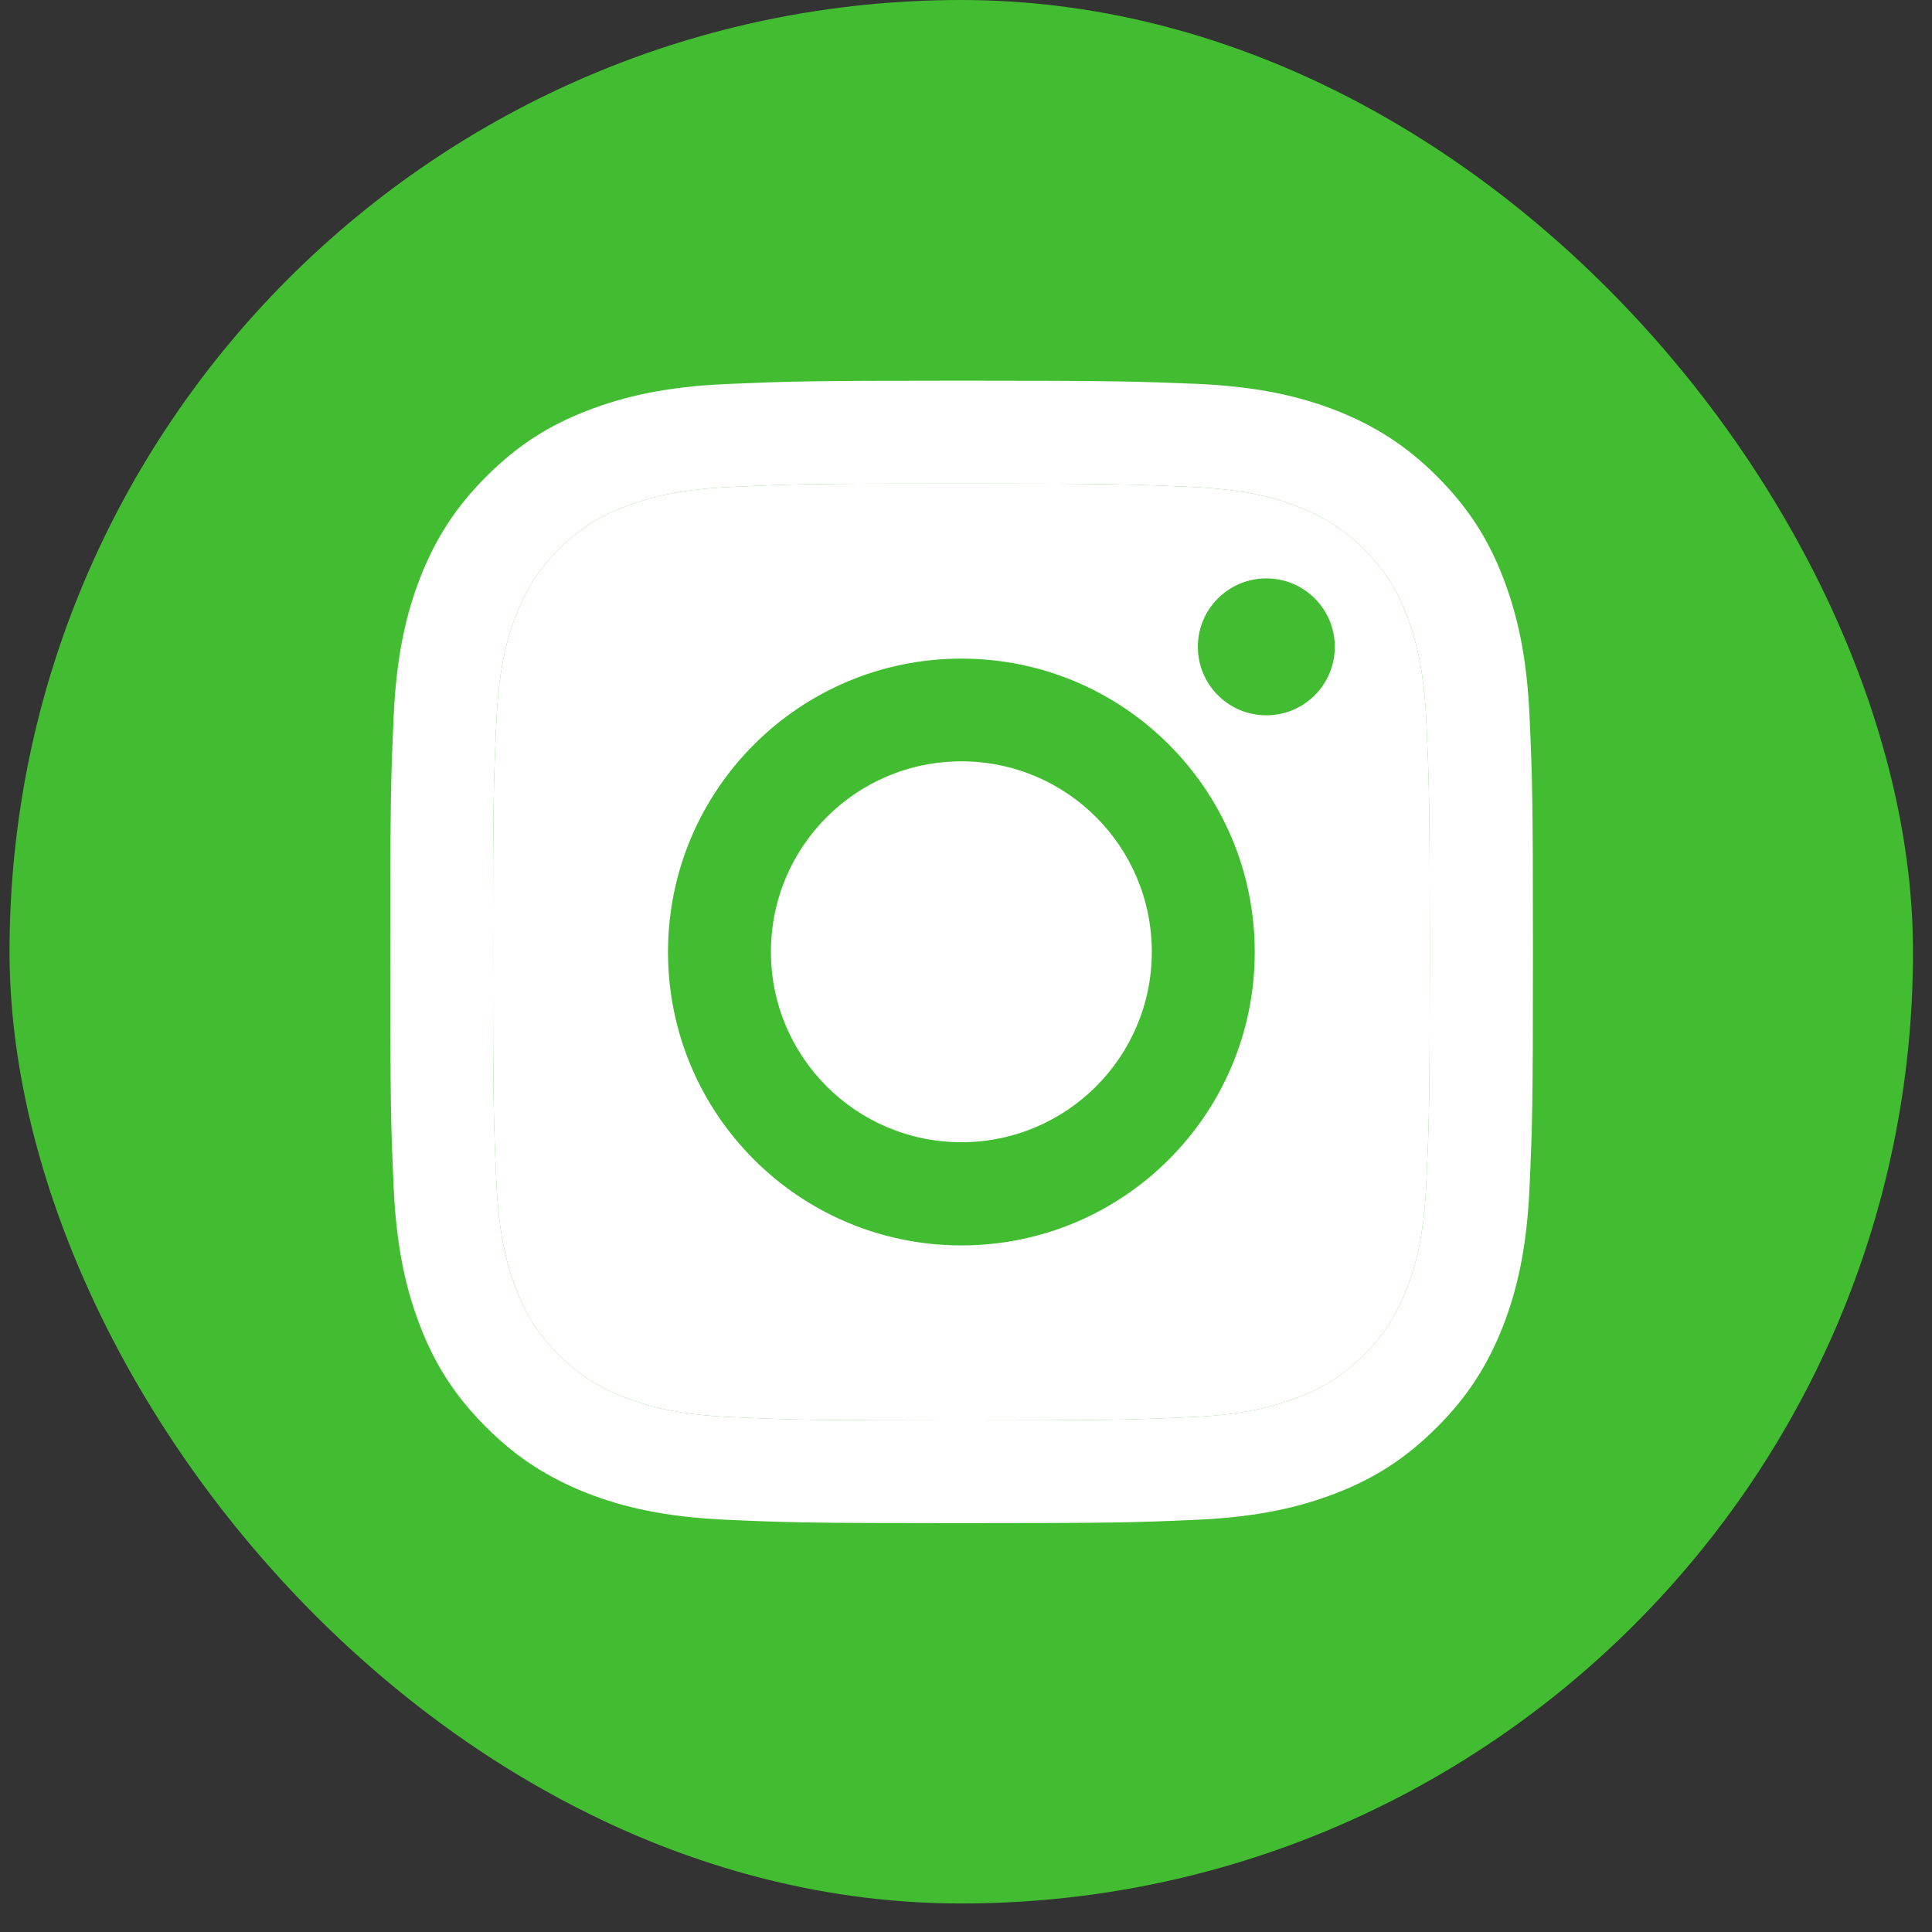
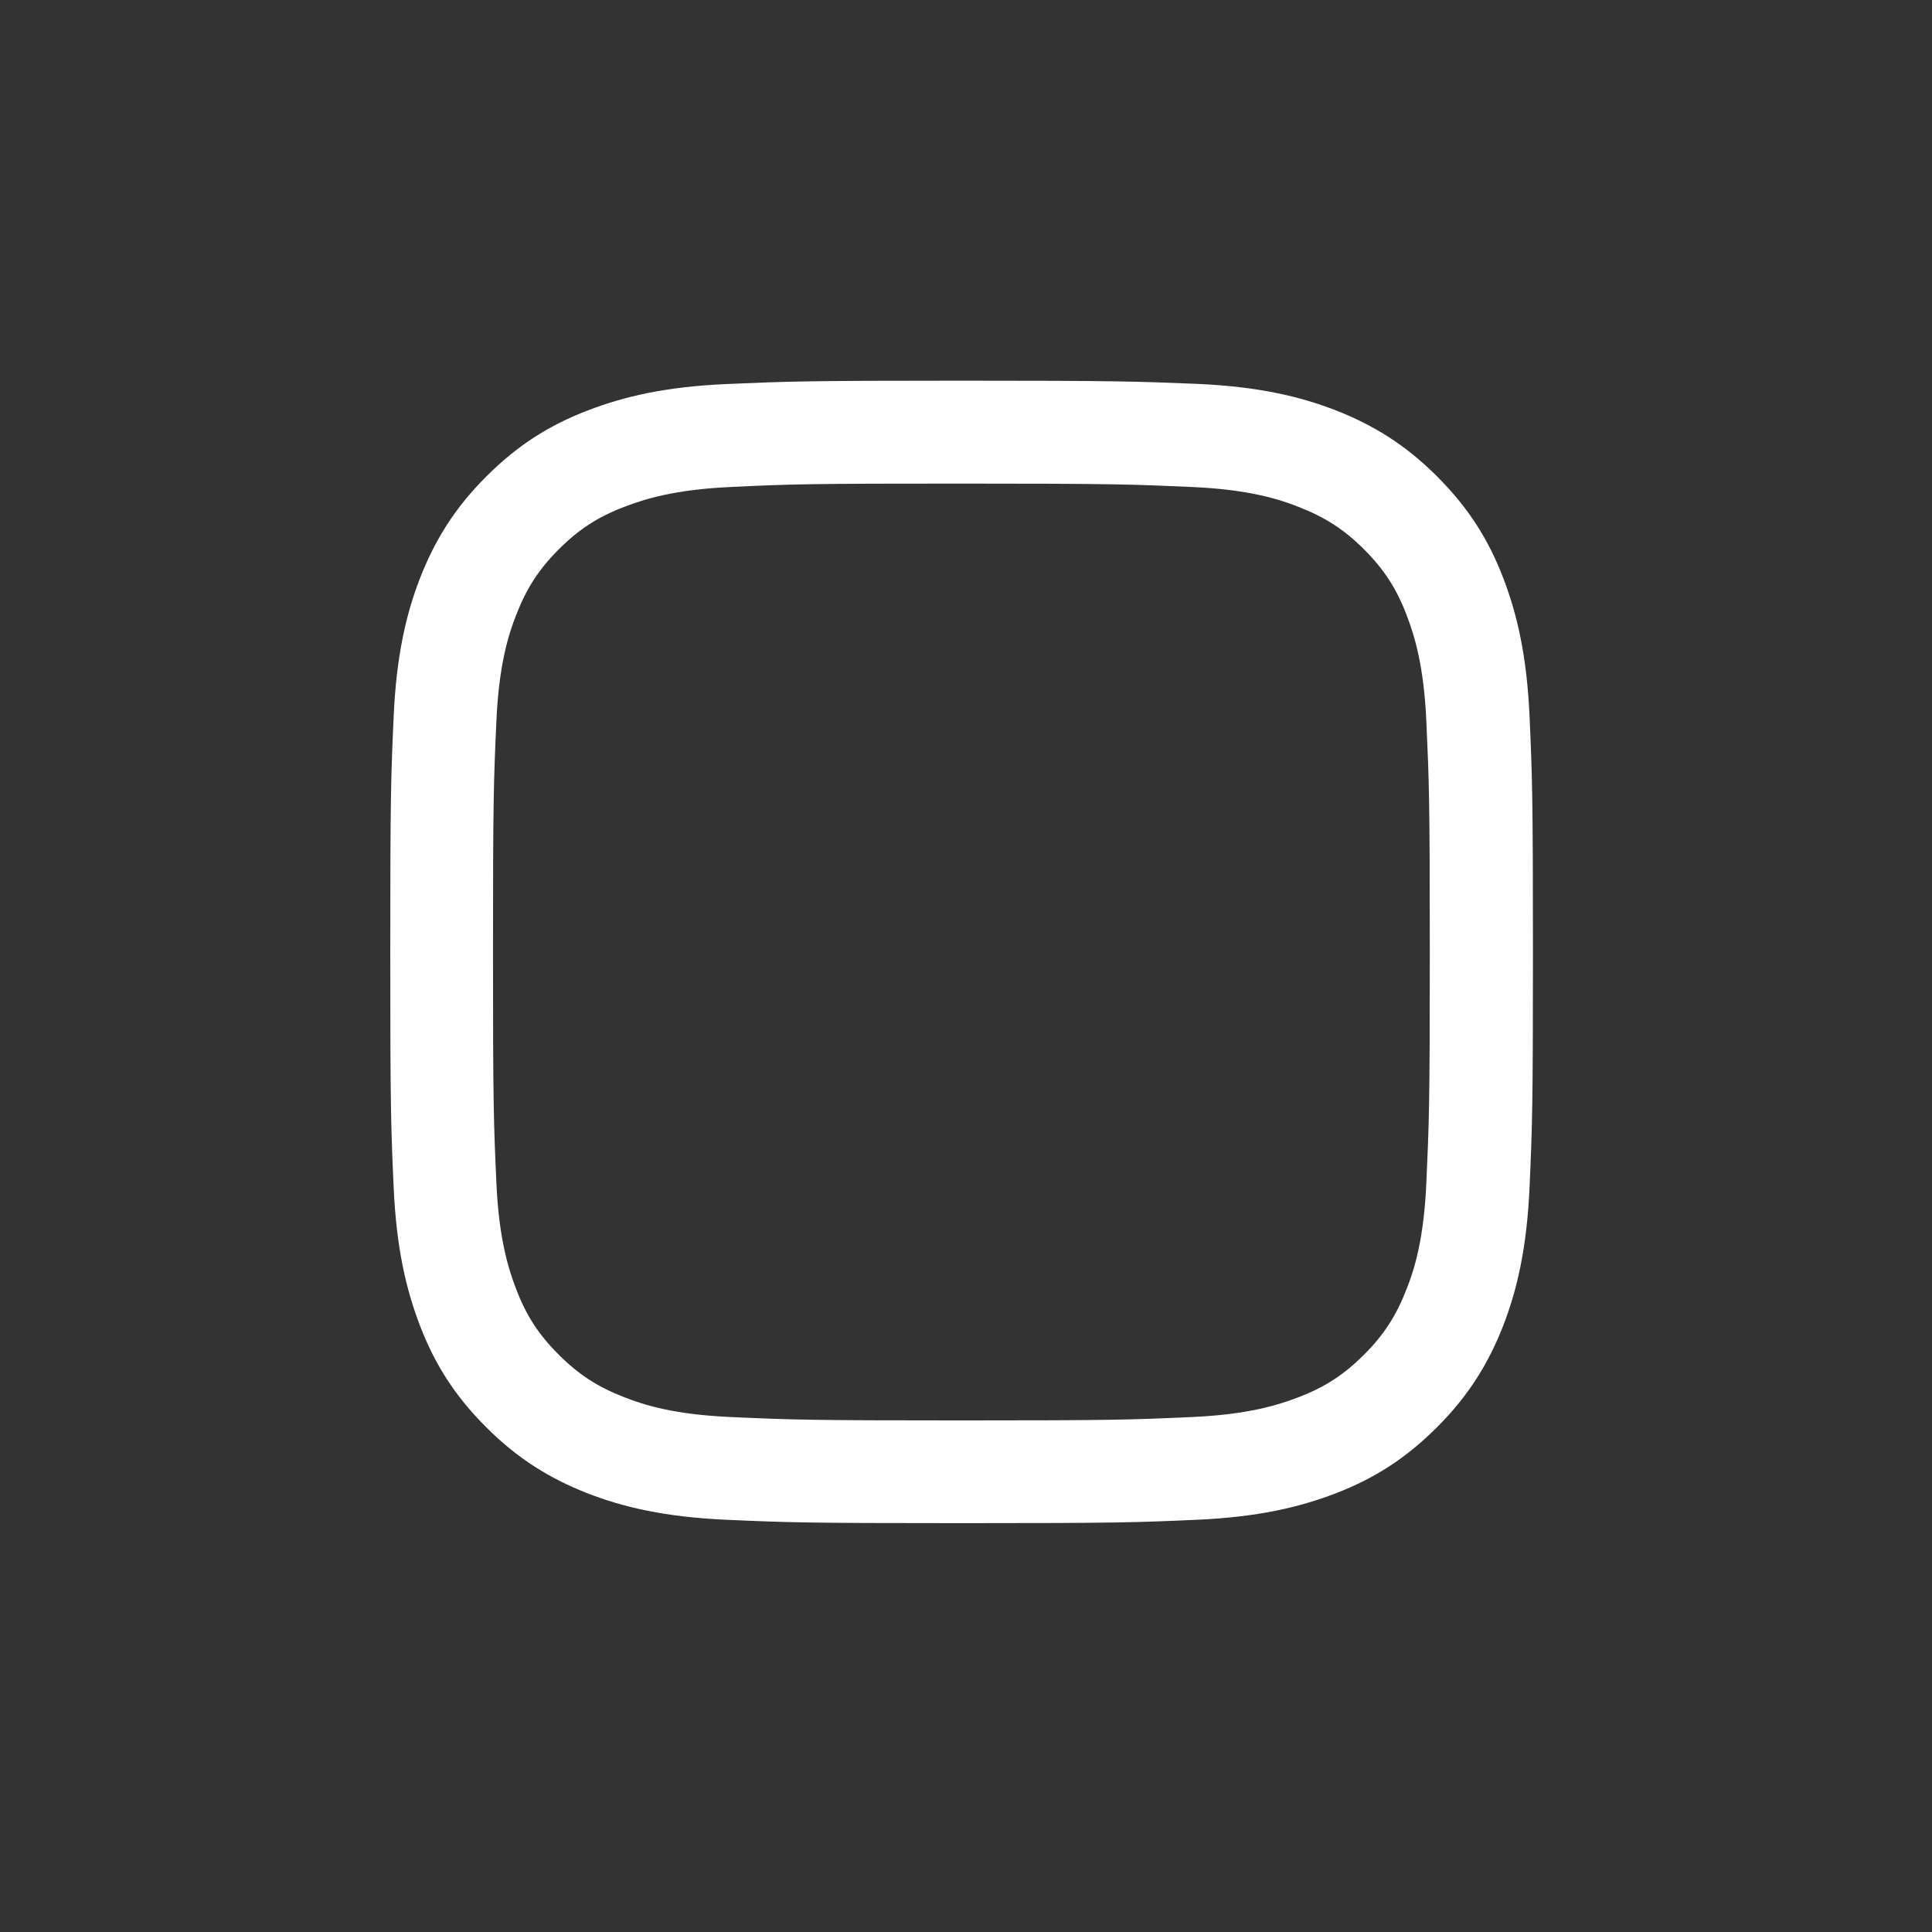
<svg xmlns="http://www.w3.org/2000/svg" width="29" height="29" viewBox="0 0 29 29" fill="none">
  <rect x="0" y="0" width="29" height="29" fill="#333333" stroke="none" />
  <g id="Instagram">
-     <rect x="0.143" width="28.572" height="28.572" rx="14.286" fill="#42BC30" />
    <g id="Vector">
      <path d="M14.431 7.259C16.721 7.259 16.99 7.27 17.895 7.31C18.732 7.348 19.185 7.487 19.488 7.607C19.889 7.763 20.175 7.947 20.475 8.246C20.774 8.546 20.961 8.832 21.114 9.233C21.23 9.536 21.373 9.989 21.41 10.826C21.451 11.731 21.462 12 21.462 14.29C21.462 16.581 21.451 16.849 21.41 17.755C21.373 18.592 21.234 19.045 21.114 19.348C20.958 19.749 20.774 20.035 20.475 20.334C20.175 20.634 19.889 20.821 19.488 20.974C19.185 21.09 18.732 21.233 17.895 21.27C16.99 21.311 16.721 21.321 14.431 21.321C12.14 21.321 11.871 21.311 10.966 21.27C10.129 21.233 9.676 21.093 9.373 20.974C8.972 20.818 8.686 20.634 8.387 20.334C8.087 20.035 7.9 19.749 7.747 19.348C7.631 19.045 7.488 18.592 7.451 17.755C7.41 16.849 7.4 16.581 7.4 14.29C7.4 12 7.41 11.731 7.451 10.826C7.488 9.989 7.628 9.536 7.747 9.233C7.903 8.832 8.087 8.546 8.387 8.246C8.686 7.947 8.972 7.76 9.373 7.607C9.676 7.491 10.129 7.348 10.966 7.31C11.871 7.266 12.144 7.259 14.431 7.259ZM14.431 5.714C12.103 5.714 11.81 5.725 10.895 5.765C9.983 5.806 9.36 5.953 8.815 6.164C8.25 6.381 7.774 6.677 7.298 7.154C6.821 7.63 6.528 8.11 6.307 8.672C6.096 9.216 5.95 9.839 5.909 10.755C5.868 11.666 5.858 11.959 5.858 14.287C5.858 16.615 5.868 16.907 5.909 17.823C5.95 18.735 6.096 19.358 6.307 19.906C6.525 20.471 6.821 20.947 7.298 21.423C7.774 21.9 8.254 22.192 8.815 22.414C9.36 22.625 9.983 22.771 10.898 22.812C11.814 22.853 12.103 22.863 14.434 22.863C16.765 22.863 17.055 22.853 17.97 22.812C18.882 22.771 19.505 22.625 20.053 22.414C20.618 22.196 21.094 21.9 21.57 21.423C22.047 20.947 22.34 20.467 22.561 19.906C22.772 19.361 22.918 18.738 22.959 17.823C23 16.907 23.01 16.618 23.01 14.287C23.01 11.956 23 11.666 22.959 10.751C22.918 9.839 22.772 9.216 22.561 8.668C22.343 8.103 22.047 7.627 21.57 7.15C21.094 6.674 20.614 6.381 20.053 6.16C19.508 5.949 18.885 5.803 17.97 5.762C17.051 5.725 16.758 5.714 14.431 5.714Z" fill="white" />
-       <path d="M14.431 7.259C16.721 7.259 16.99 7.27 17.895 7.31C18.732 7.348 19.185 7.487 19.488 7.607C19.889 7.763 20.175 7.947 20.475 8.246C20.774 8.546 20.961 8.832 21.114 9.233C21.23 9.536 21.373 9.989 21.41 10.826C21.451 11.731 21.462 12 21.462 14.29C21.462 16.581 21.451 16.849 21.41 17.755C21.373 18.592 21.234 19.045 21.114 19.348C20.958 19.749 20.774 20.035 20.475 20.334C20.175 20.634 19.889 20.821 19.488 20.974C19.185 21.09 18.732 21.233 17.895 21.27C16.99 21.311 16.721 21.321 14.431 21.321C12.14 21.321 11.871 21.311 10.966 21.27C10.129 21.233 9.676 21.093 9.373 20.974C8.972 20.818 8.686 20.634 8.387 20.334C8.087 20.035 7.9 19.749 7.747 19.348C7.631 19.045 7.488 18.592 7.451 17.755C7.41 16.849 7.4 16.581 7.4 14.29C7.4 12 7.41 11.731 7.451 10.826C7.488 9.989 7.628 9.536 7.747 9.233C7.903 8.832 8.087 8.546 8.387 8.246C8.686 7.947 8.972 7.76 9.373 7.607C9.676 7.491 10.129 7.348 10.966 7.31C11.871 7.266 12.144 7.259 14.431 7.259Z" fill="white" />
    </g>
-     <path id="Vector_2" d="M14.431 9.886C12.001 9.886 10.027 11.857 10.027 14.29C10.027 16.723 11.997 18.694 14.431 18.694C16.864 18.694 18.834 16.723 18.834 14.29C18.834 11.857 16.864 9.886 14.431 9.886ZM14.431 17.145C12.852 17.145 11.572 15.866 11.572 14.287C11.572 12.707 12.852 11.428 14.431 11.428C16.01 11.428 17.289 12.707 17.289 14.287C17.289 15.866 16.01 17.145 14.431 17.145Z" fill="#42BC30" />
-     <path id="Vector_3" d="M19.008 10.737C19.576 10.737 20.036 10.277 20.036 9.709C20.036 9.142 19.576 8.682 19.008 8.682C18.44 8.682 17.98 9.142 17.98 9.709C17.98 10.277 18.44 10.737 19.008 10.737Z" fill="#42BC30" />
  </g>
</svg>